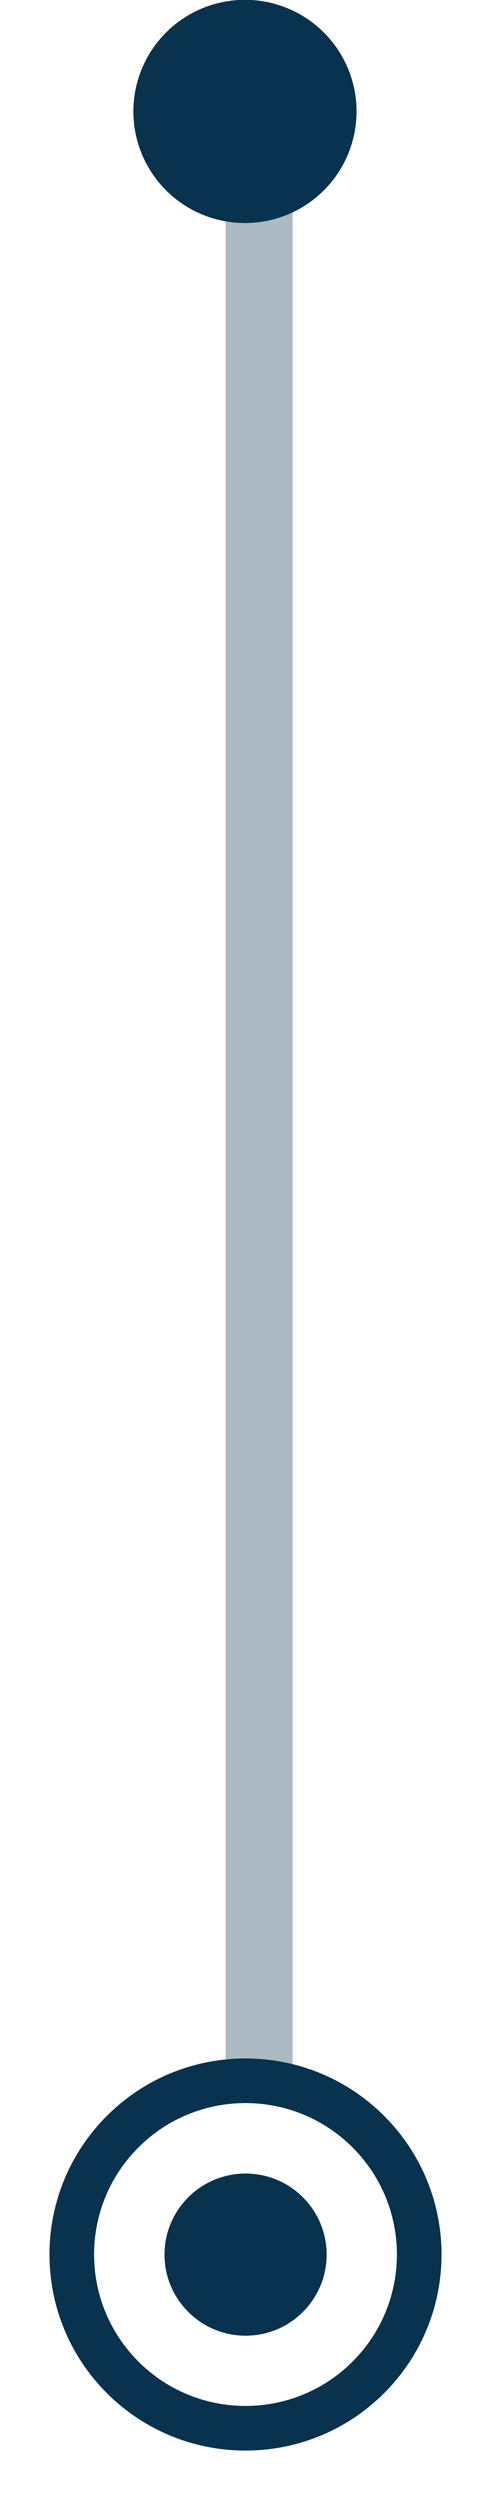
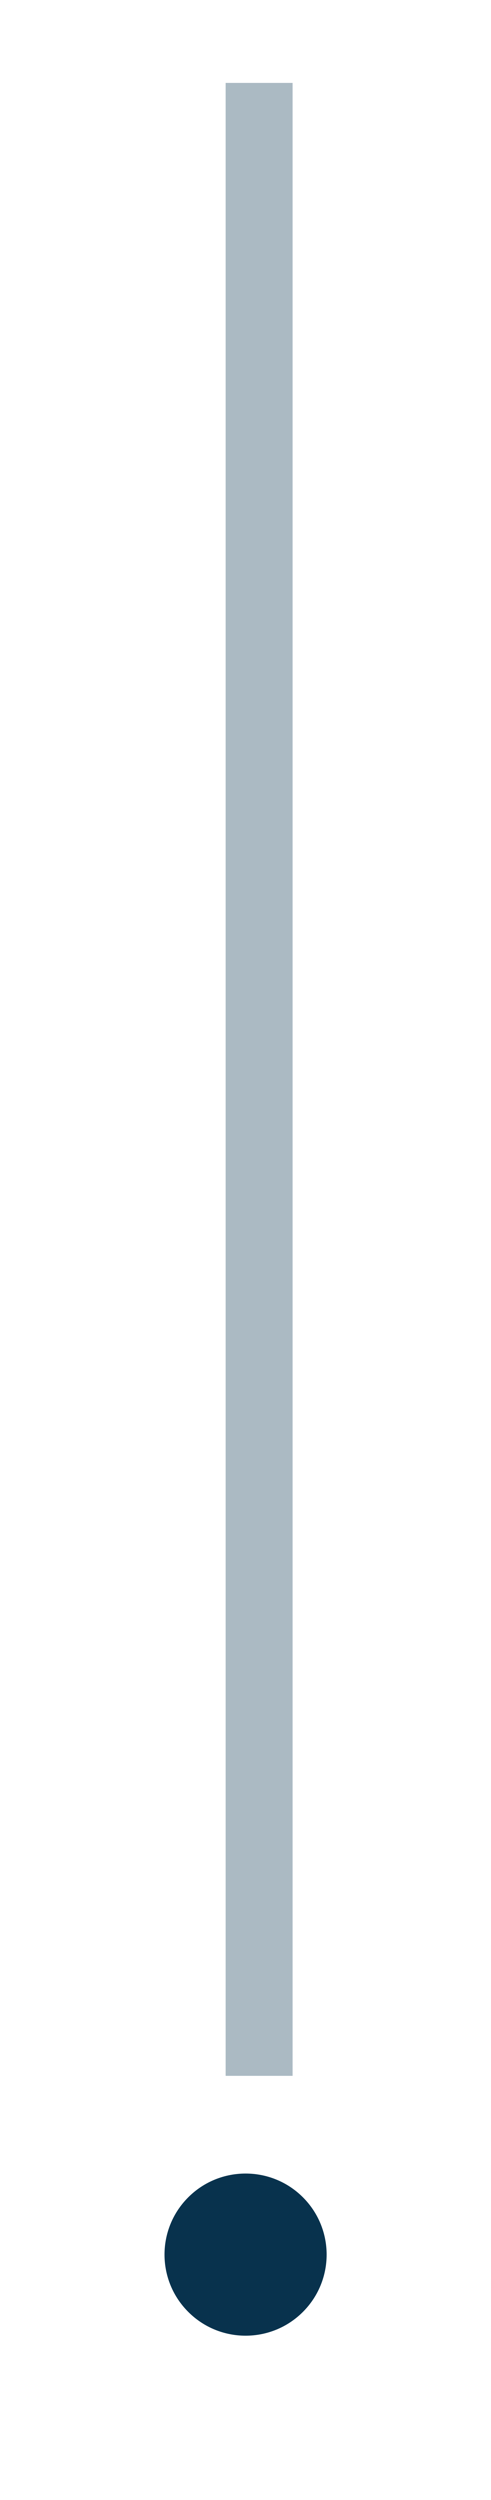
<svg xmlns="http://www.w3.org/2000/svg" width="11" height="56" viewBox="0 0 11 56" fill="none">
  <path d="M5.805 46.498L5.805 1.857" stroke="#ABBAC3" stroke-width="1.5" />
-   <ellipse cx="5.488" cy="2.496" rx="2.5" ry="2.5" fill="#08324D" />
-   <path d="M8.252 47.748C6.732 46.228 4.268 46.228 2.748 47.748C1.228 49.268 1.228 51.732 2.748 53.252C4.268 54.772 6.732 54.772 8.252 53.252C9.772 51.732 9.772 49.268 8.252 47.748Z" stroke="#08324D" />
  <path d="M6.786 49.218C6.077 48.509 4.927 48.509 4.218 49.218C3.508 49.927 3.508 51.077 4.218 51.786C4.927 52.496 6.077 52.496 6.786 51.786C7.495 51.077 7.495 49.927 6.786 49.218Z" fill="#08324D" />
</svg>